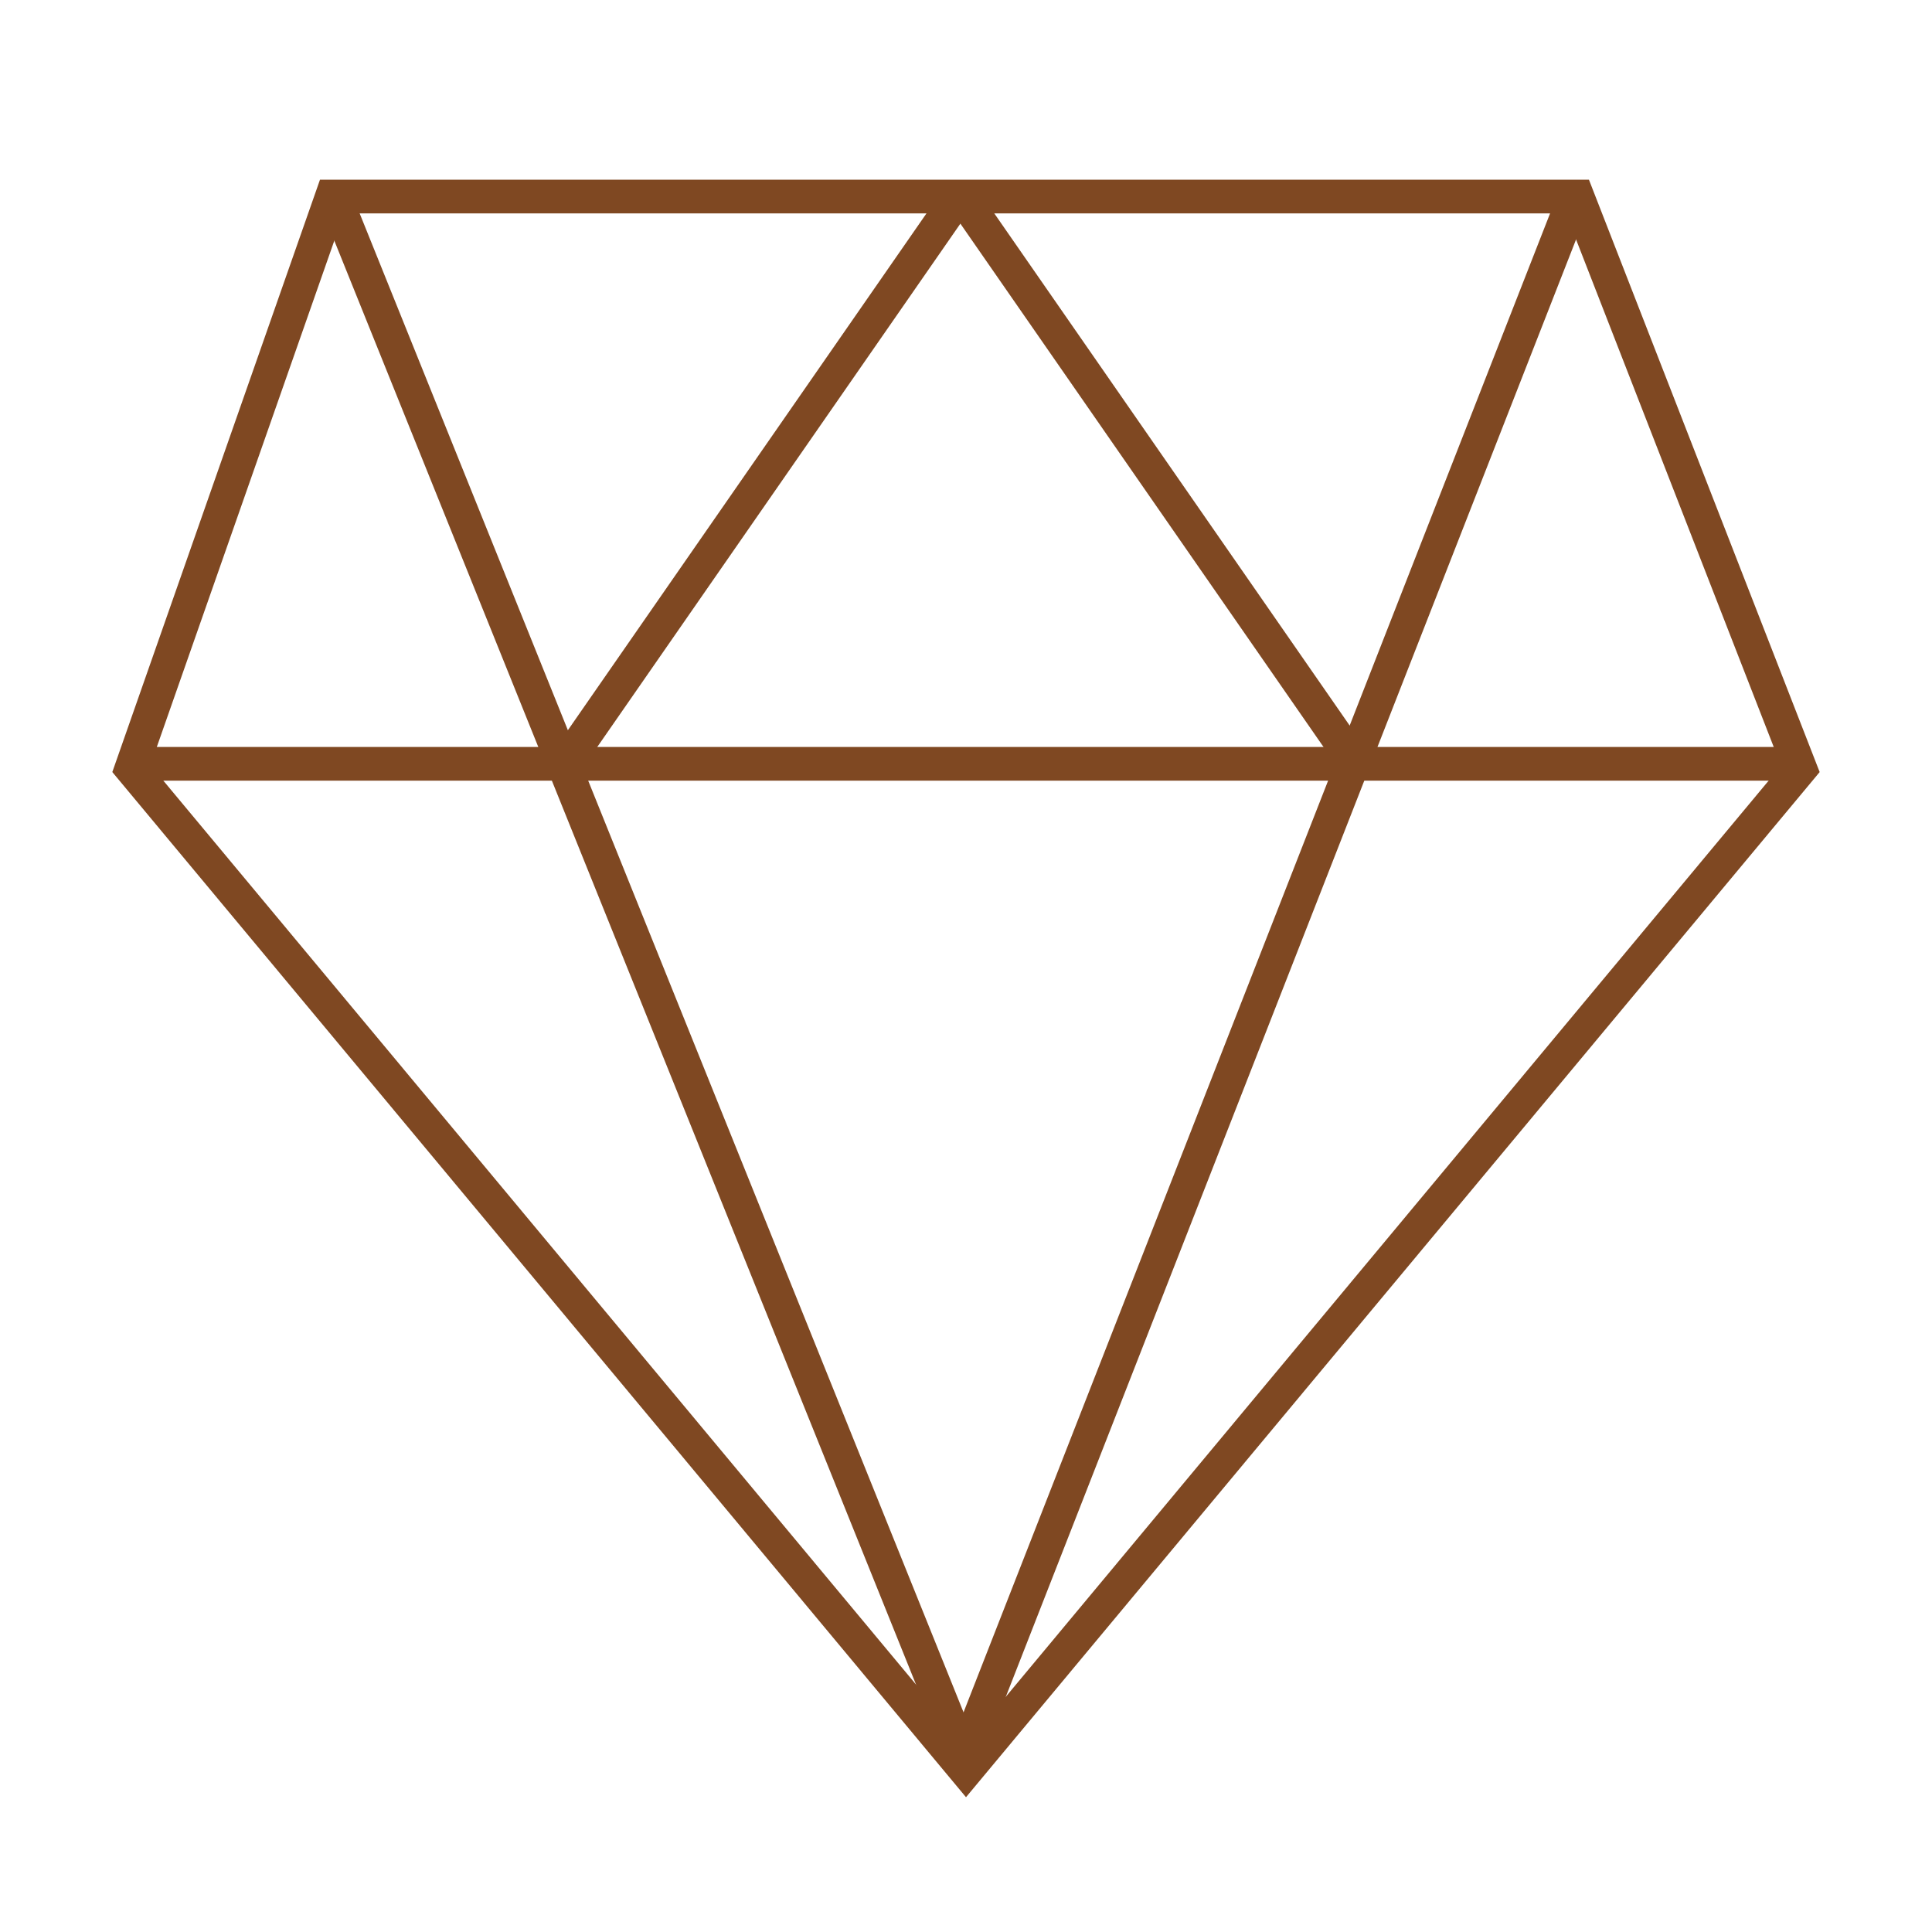
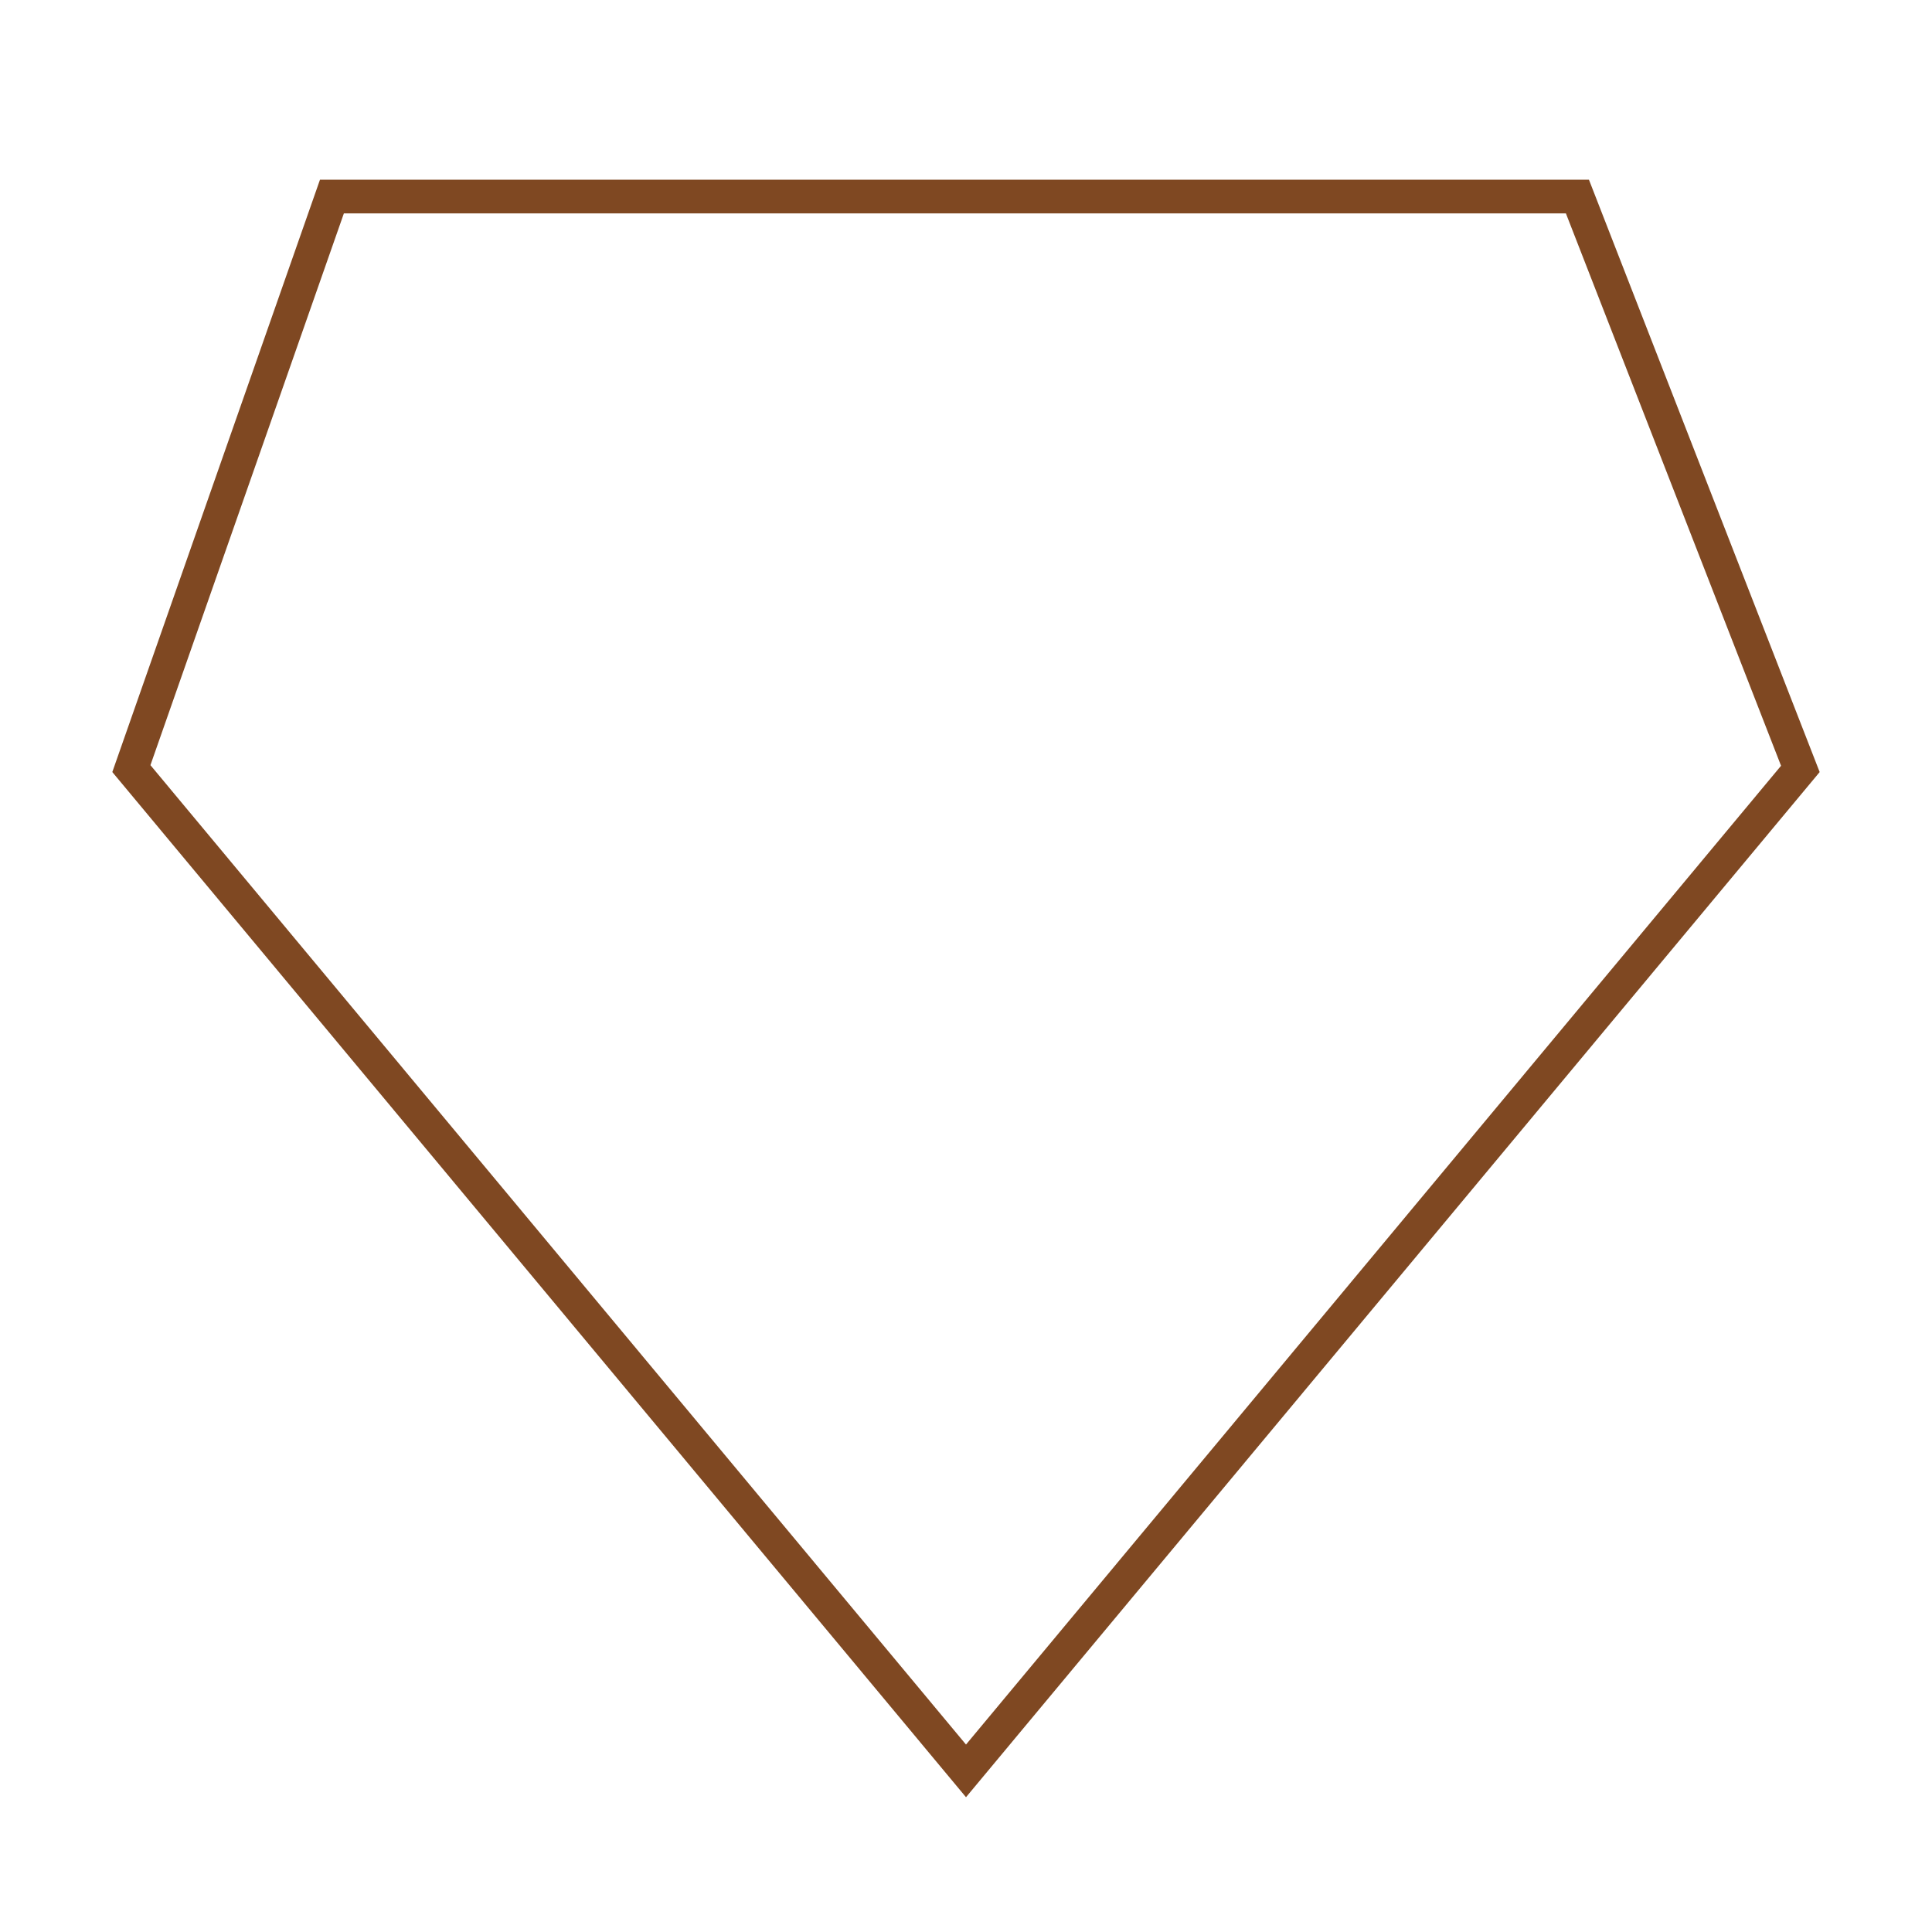
<svg xmlns="http://www.w3.org/2000/svg" width="86" height="86" viewBox="0 0 86 86" fill="none">
  <path d="M70.217 8.75L80.14 34.227L43 78.828L5.848 34.213L14.775 8.75H70.217Z" stroke="#7F4822" stroke-width="1.5" />
-   <path d="M6.5 34H79.5" stroke="#7F4822" stroke-width="1.5" />
-   <path d="M15 9L43 78.5" stroke="#7F4822" stroke-width="1.5" />
-   <path d="M70 9L43 78" stroke="#7F4822" stroke-width="1.5" />
-   <path d="M42.5 9L25.5 33.5" stroke="#7F4822" stroke-width="1.5" />
-   <path d="M43 9L60 33.5" stroke="#7F4822" stroke-width="1.5" />
</svg>